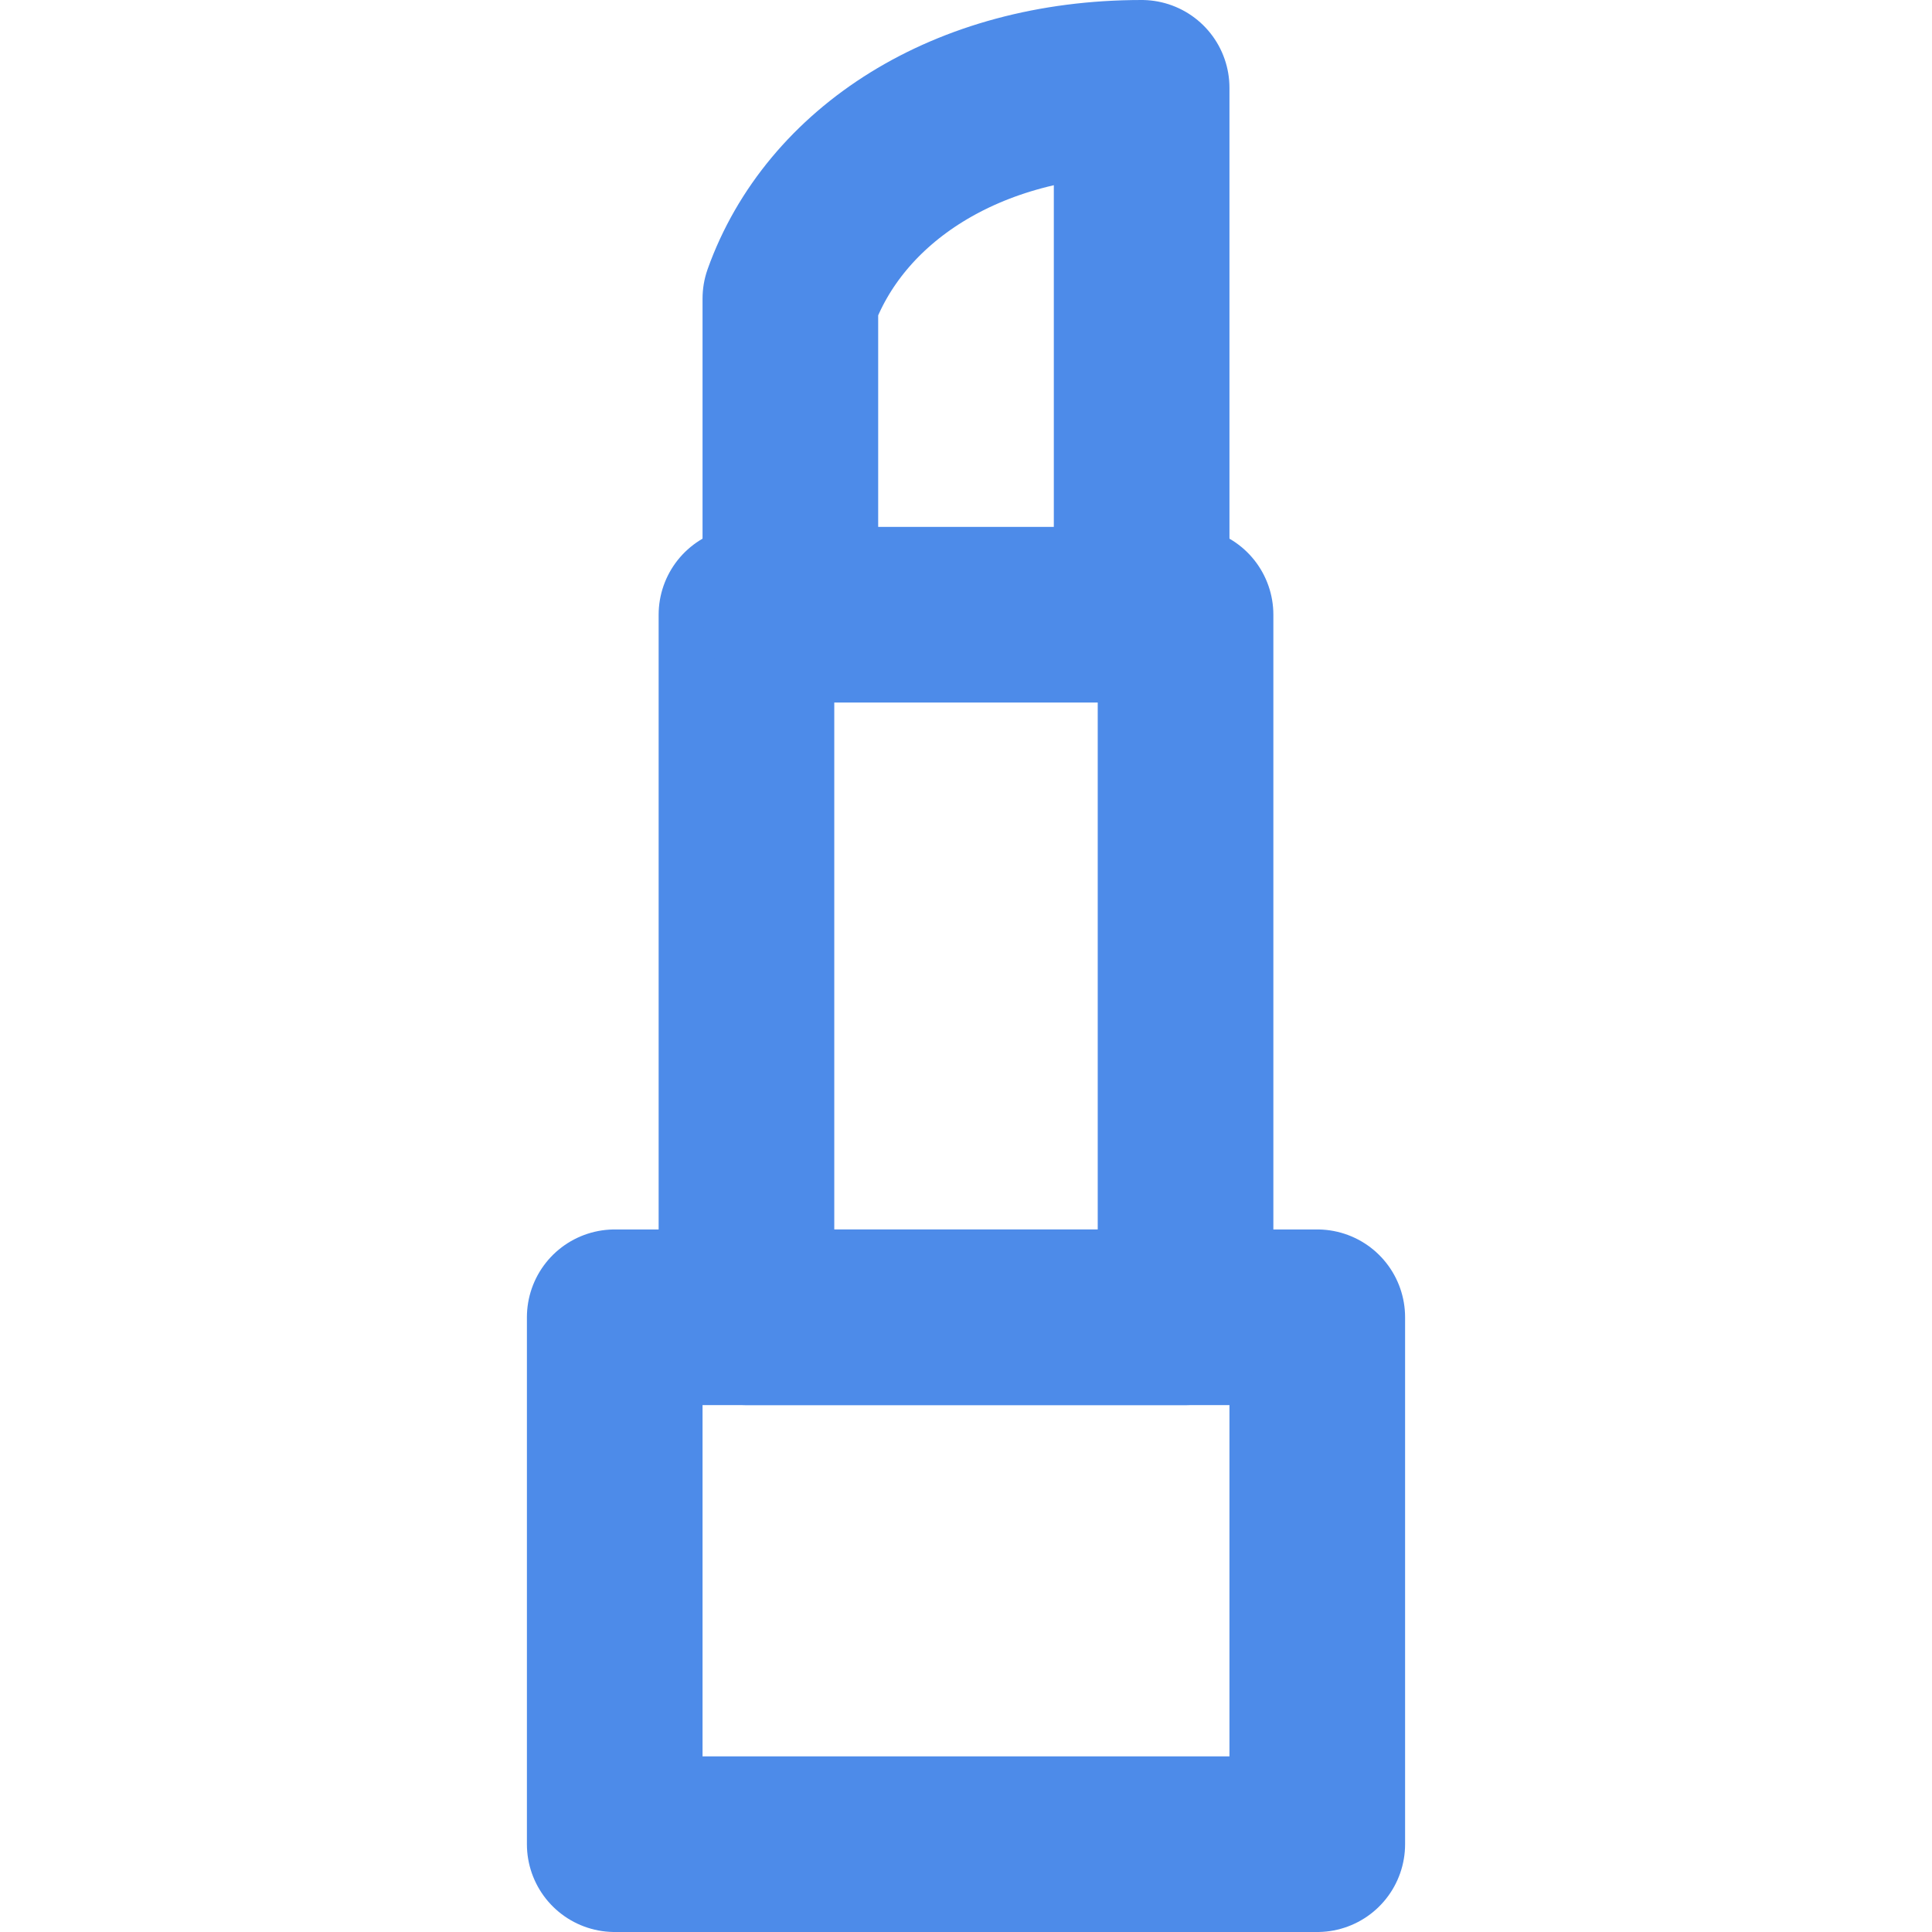
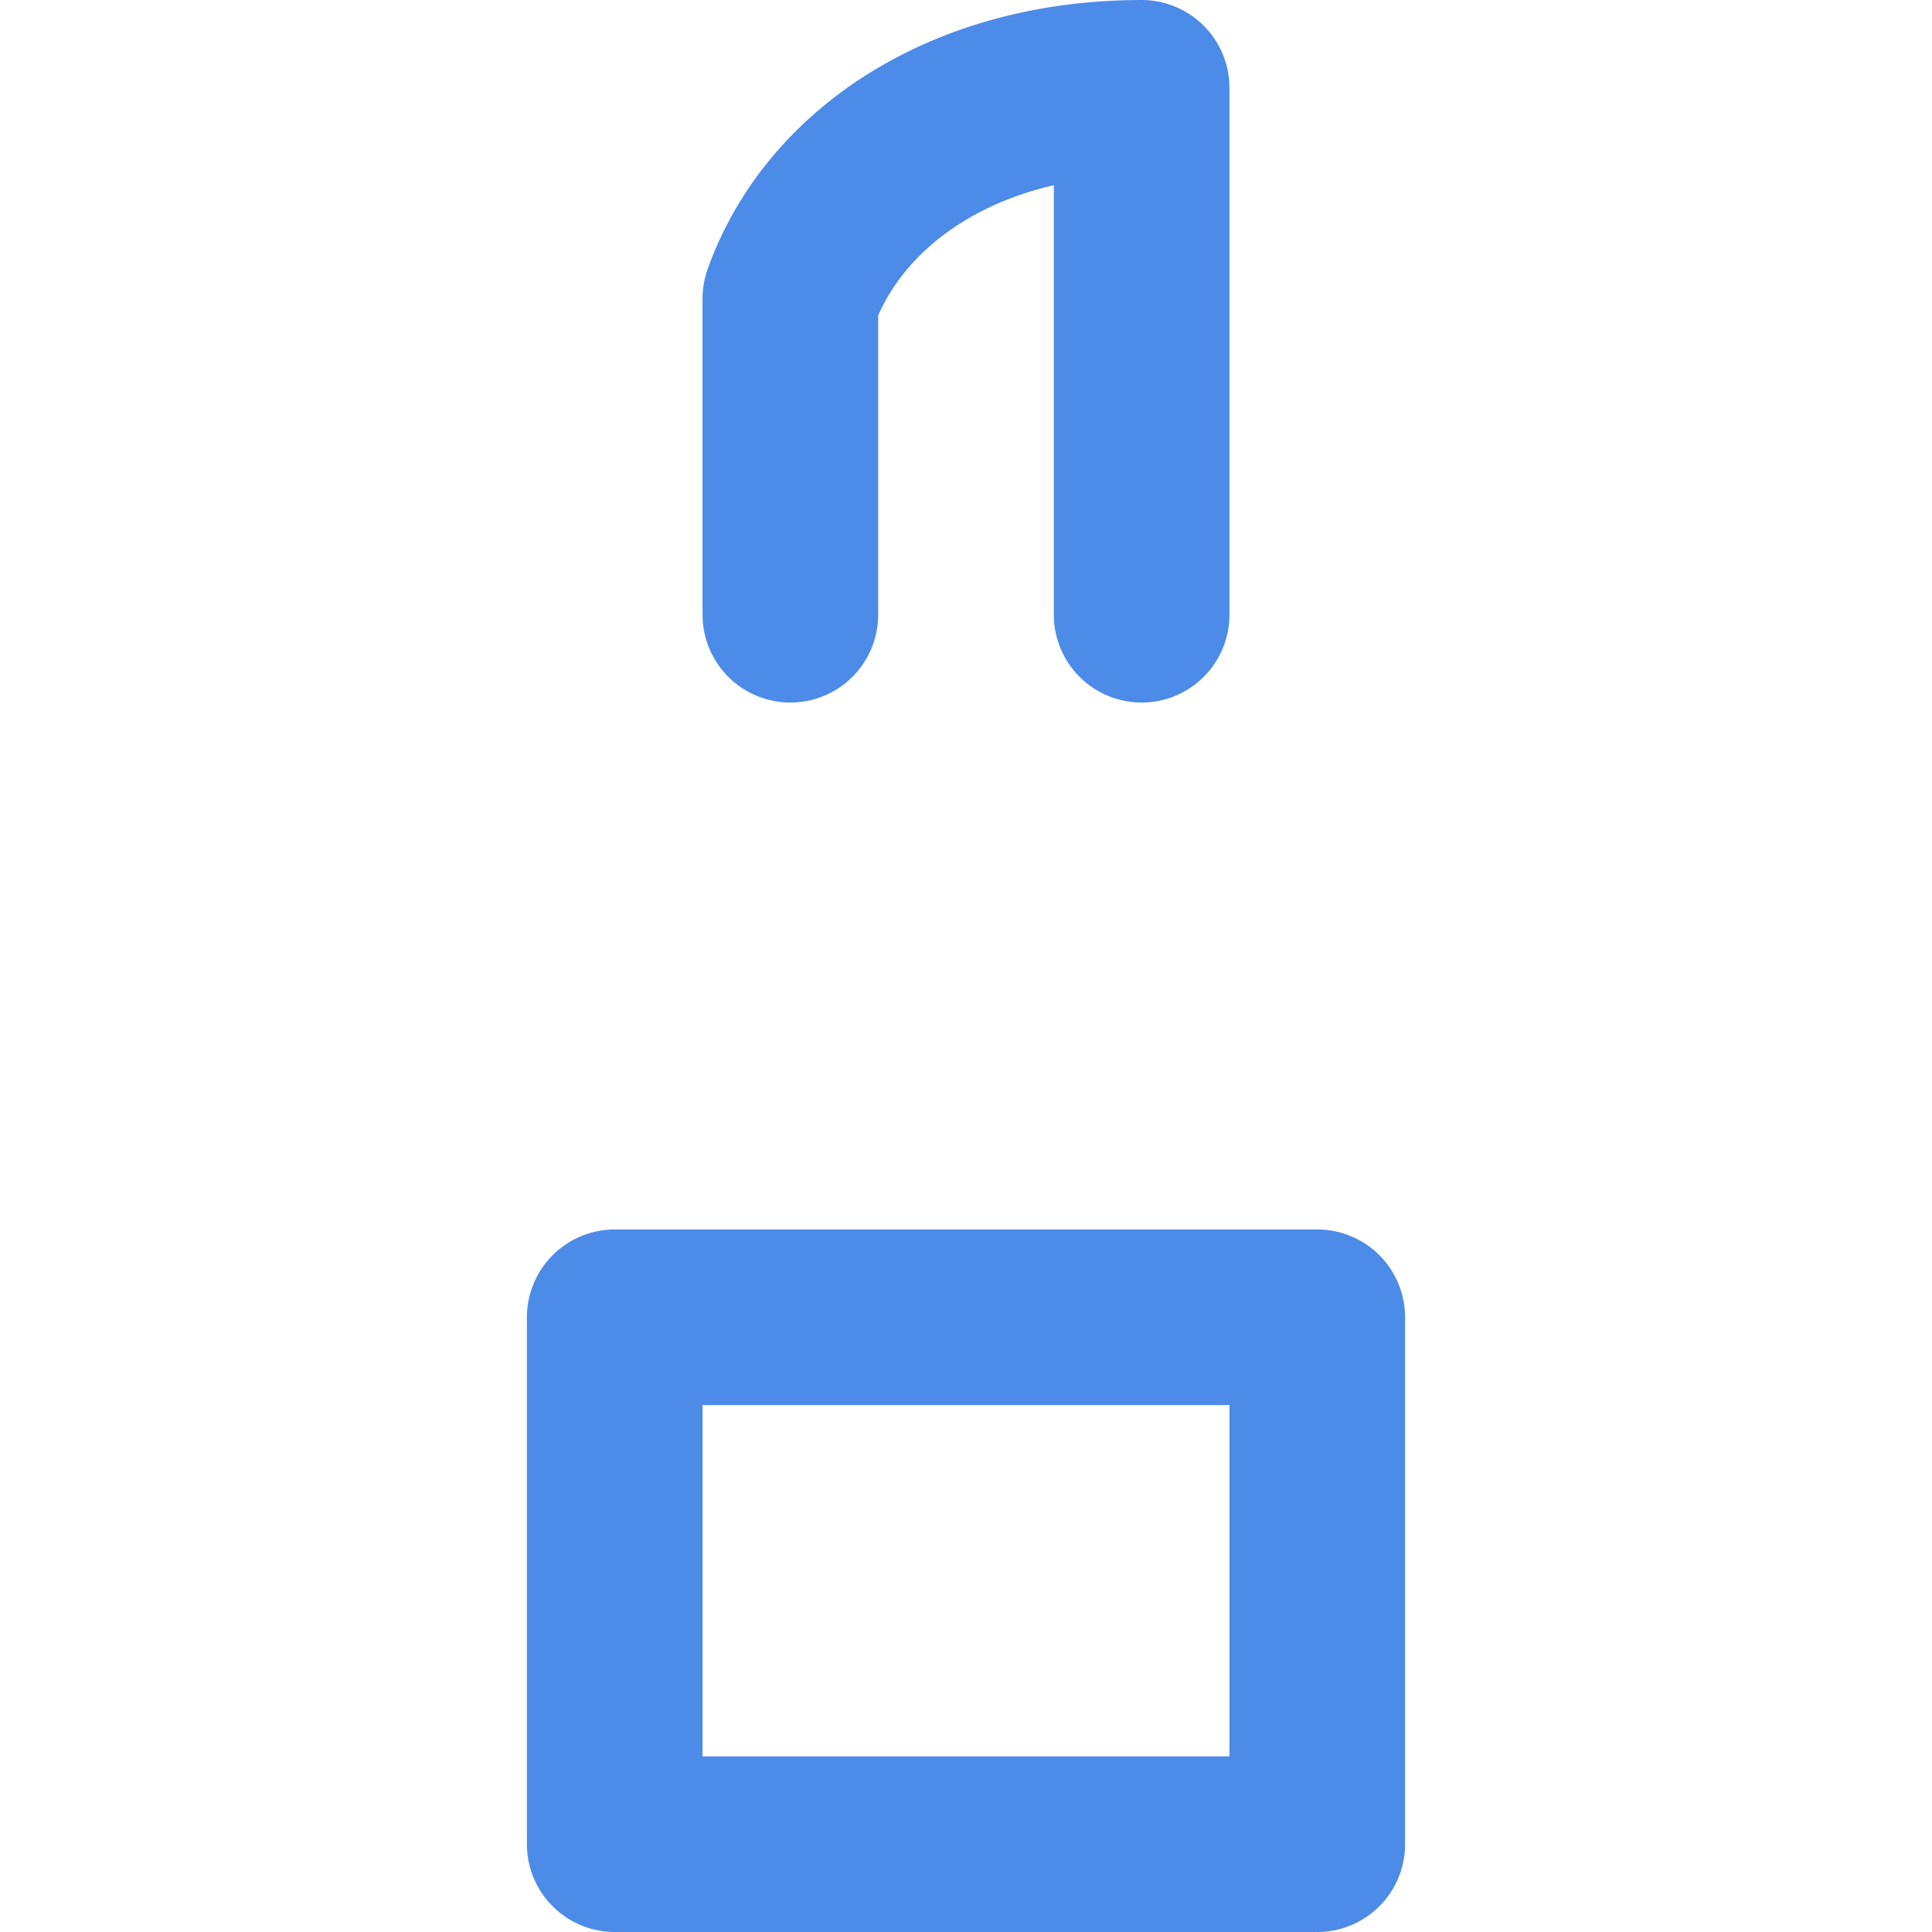
<svg xmlns="http://www.w3.org/2000/svg" width="22" height="22" viewBox="0 0 22 22" fill="none">
  <rect x="7" y="15" width="8" height="6" stroke="#4D8BE9" stroke-width="2" stroke-linejoin="round" />
-   <path d="M8.5 7H13.5V15H8.5V7Z" stroke="#4D8BE9" stroke-width="2" stroke-linejoin="round" />
  <path d="M9 7V3.4C9.5 2 11 1 13 1V7" stroke="#4D8BE9" stroke-width="2" stroke-linecap="round" stroke-linejoin="round" />
</svg>